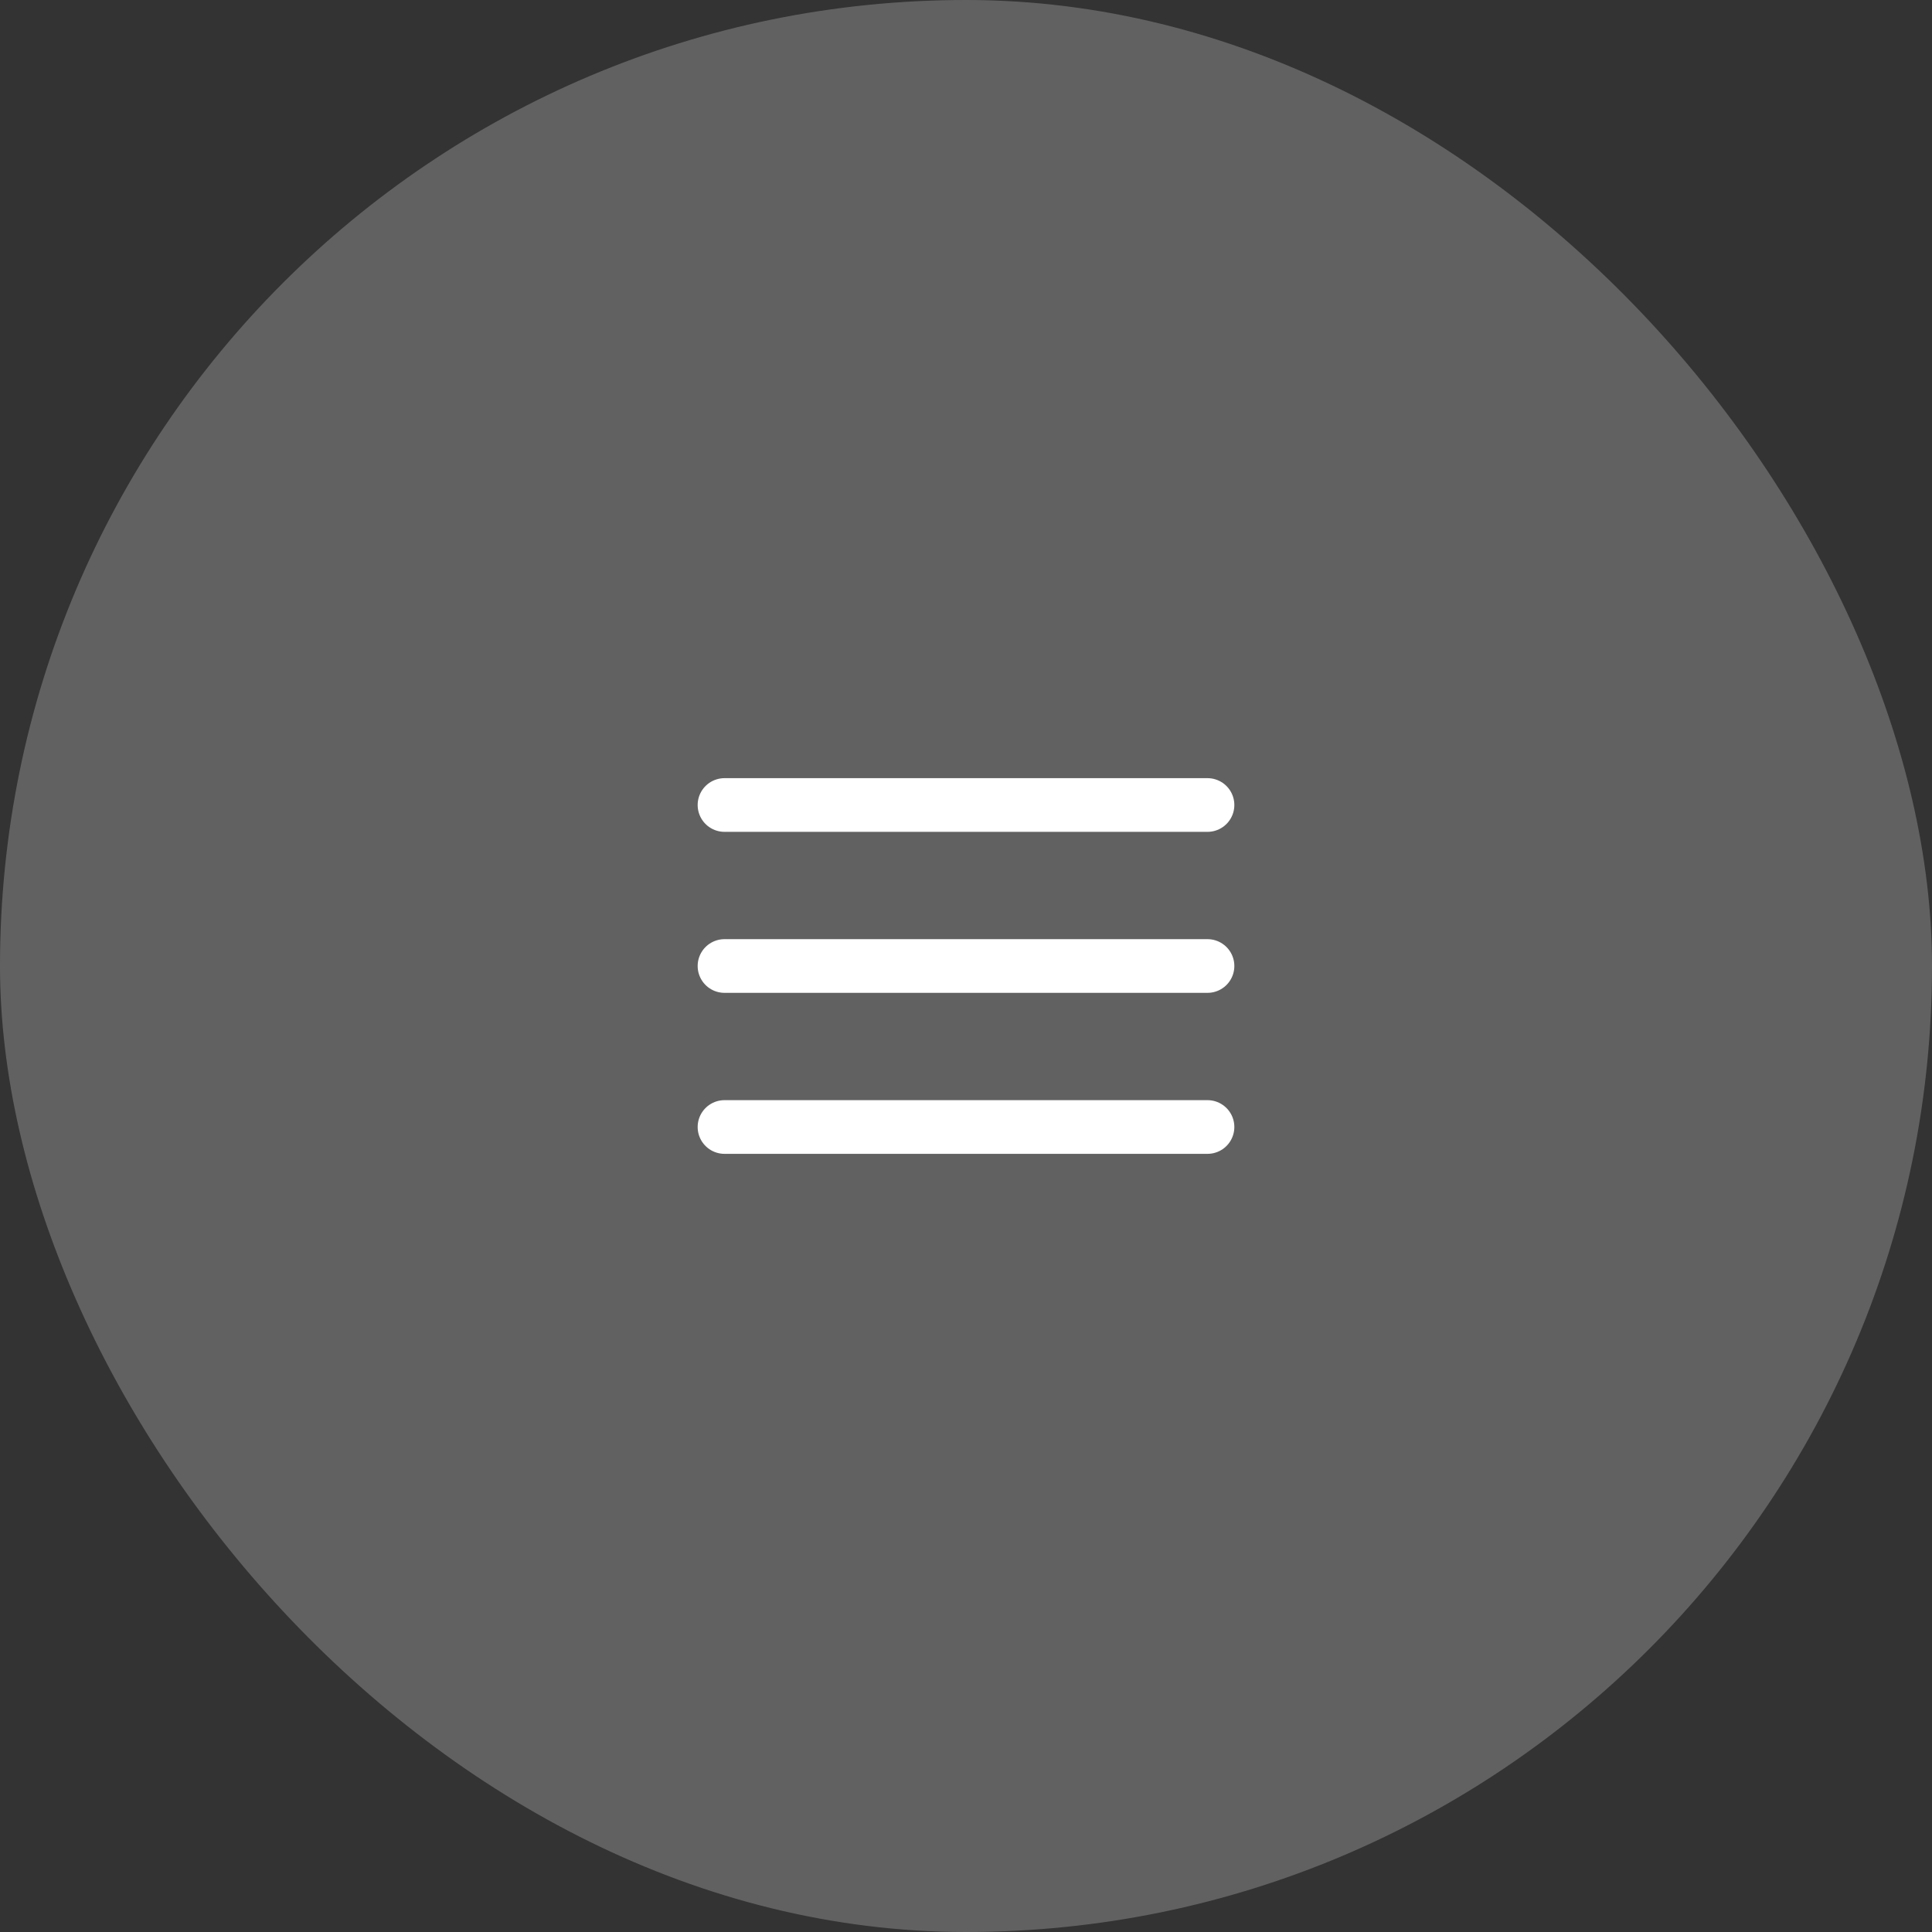
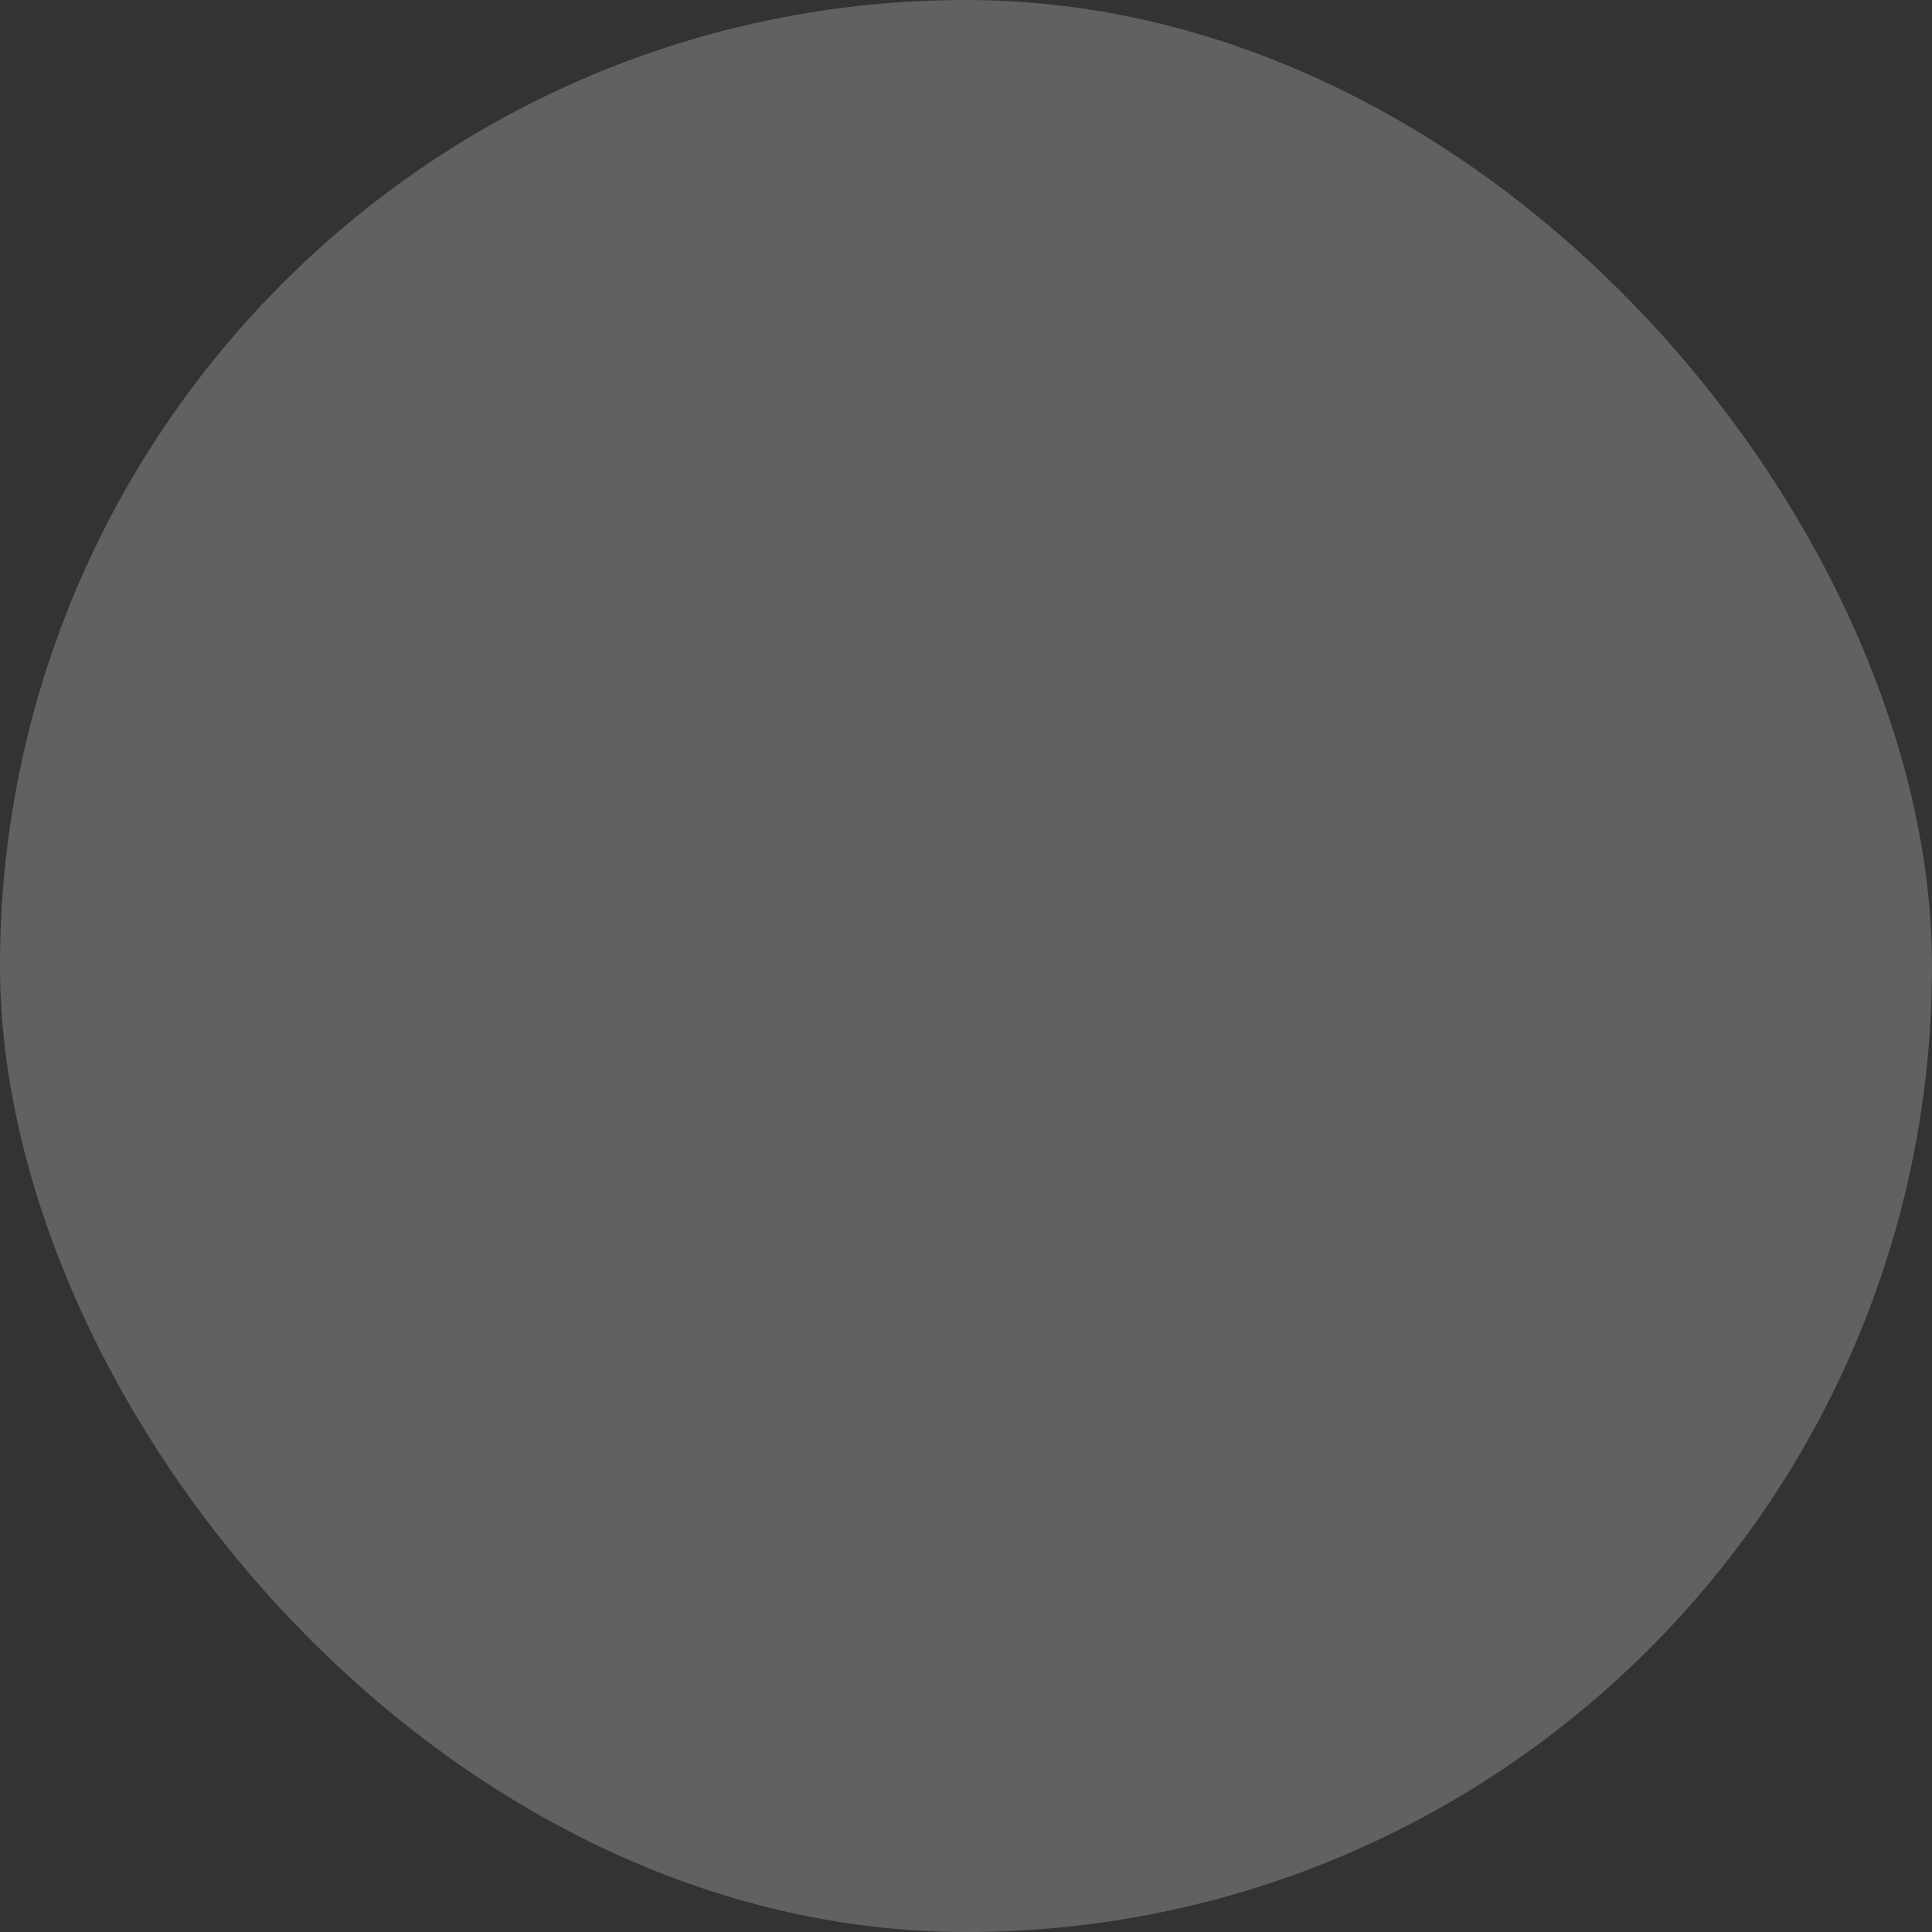
<svg xmlns="http://www.w3.org/2000/svg" width="42" height="42" viewBox="0 0 42 42" fill="none">
  <rect x="0" y="0" width="42" height="42" fill="#333333" stroke="none" />
  <rect width="42" height="42" rx="21" fill="white" fill-opacity="0.23" />
-   <path d="M15.75 21H26.25M15.75 17.5H26.25M15.75 24.5H26.25" stroke="white" stroke-width="1.167" stroke-linecap="round" stroke-linejoin="round" />
</svg>